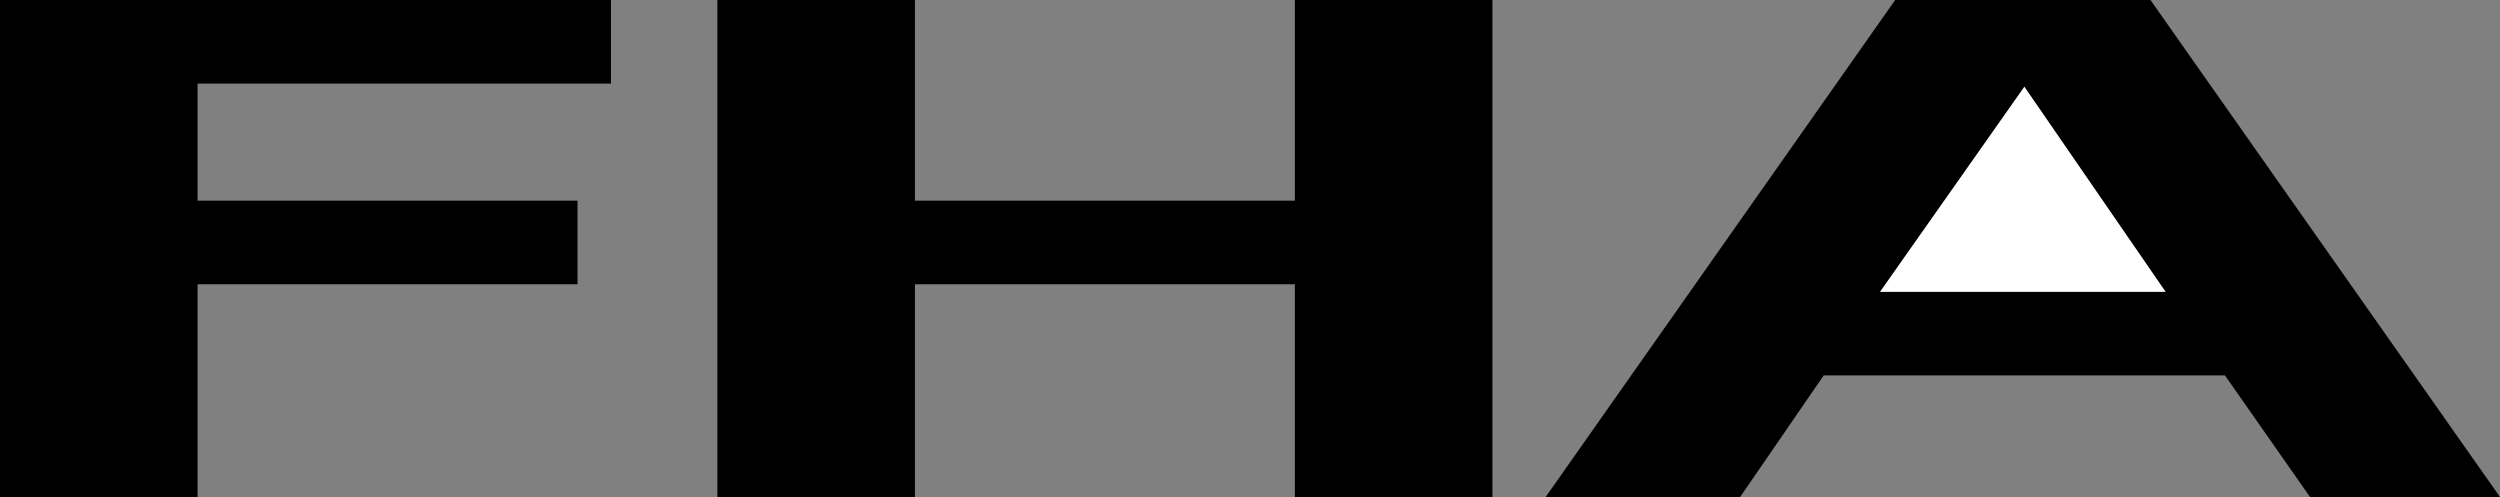
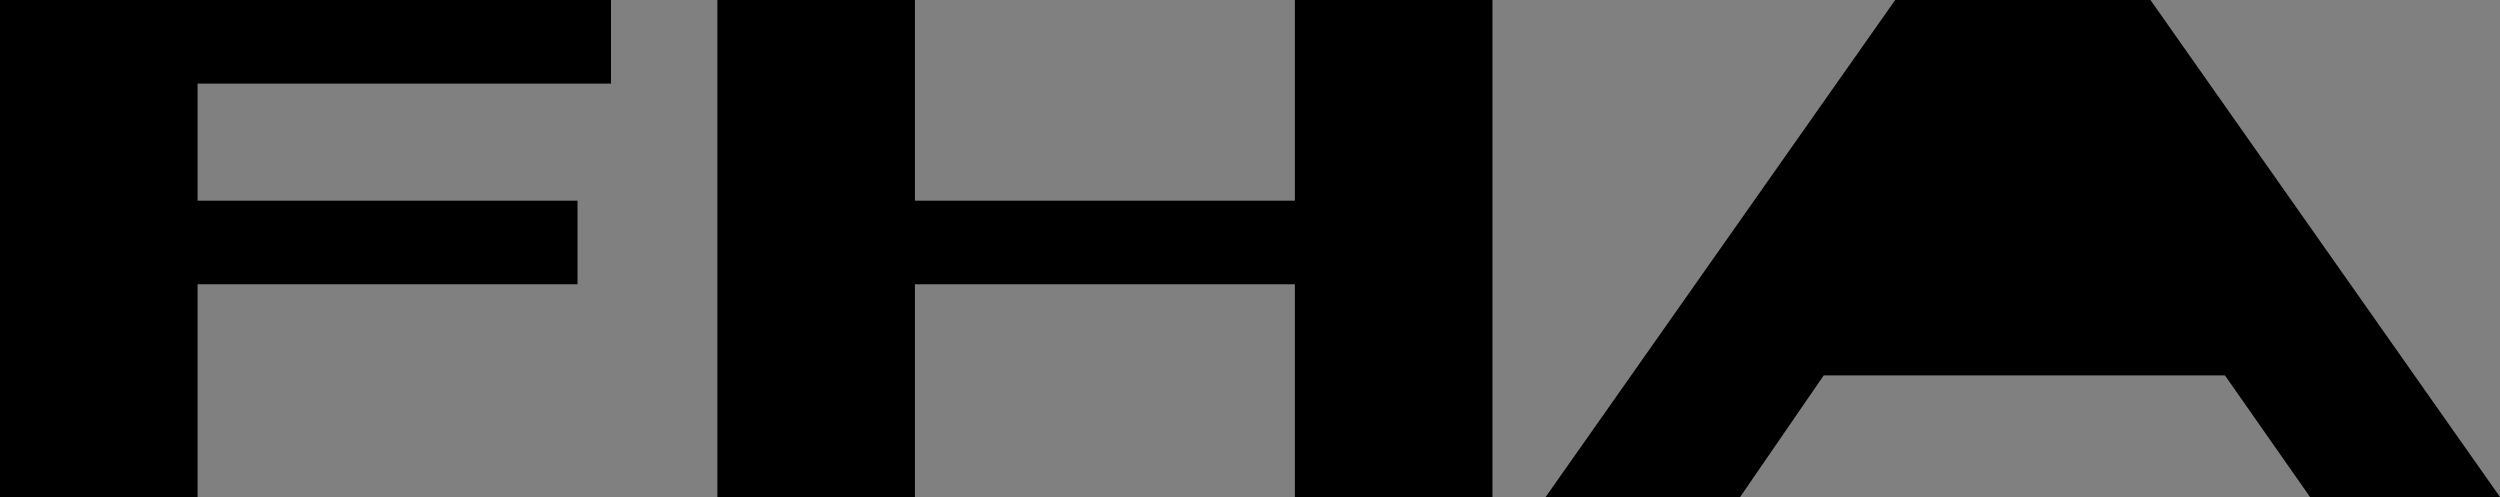
<svg xmlns="http://www.w3.org/2000/svg" width="164.5" height="32.703">
  <rect width="100%" height="100%" fill="#808080" stroke="none" />
  <path d="M40.203 0v5.5H13v7.703h25v5.5H13v14H0V0h40.203m7 0h13v13.203h25V0h13v32.703h-13v-14h-25v14h-13V0M164.5 32.703 141.5 0h-16.797l-23 32.703H114.5l5.5-8h26.402l5.598 8h12.5" />
-   <path fill="#fff" d="M142.5 19.203h-18.797l9.5-13.5zm0 0" />
</svg>